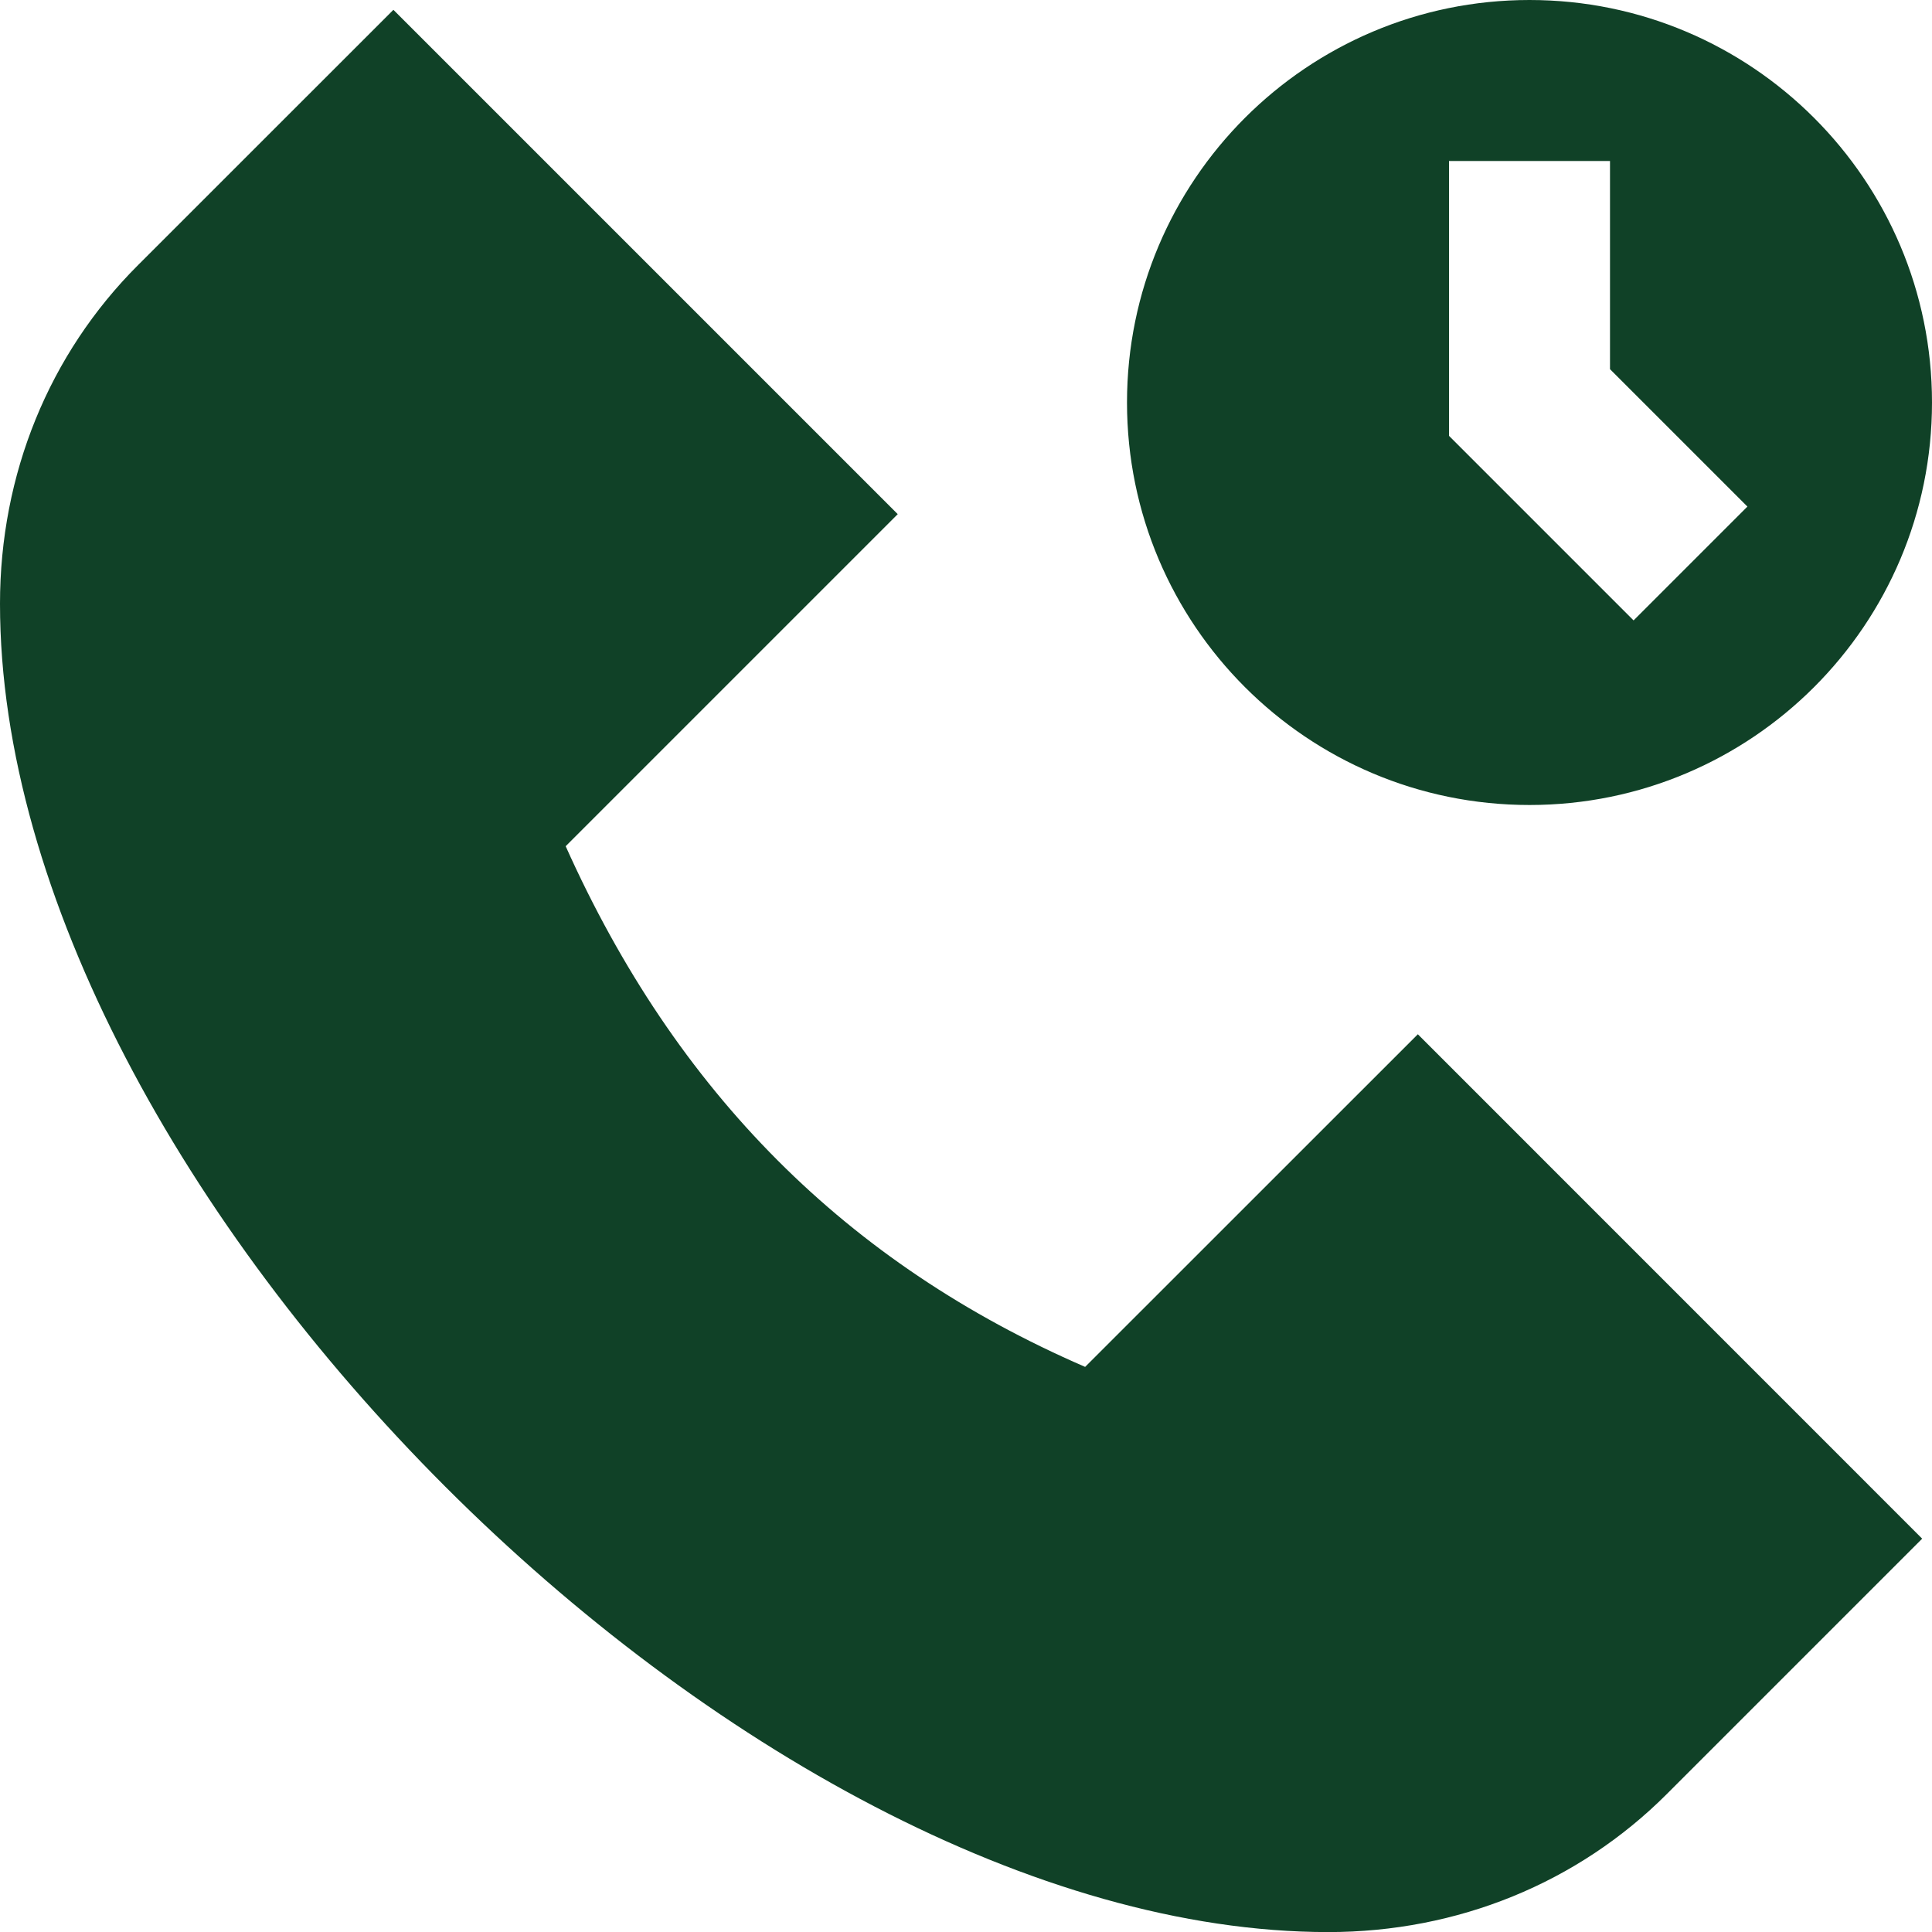
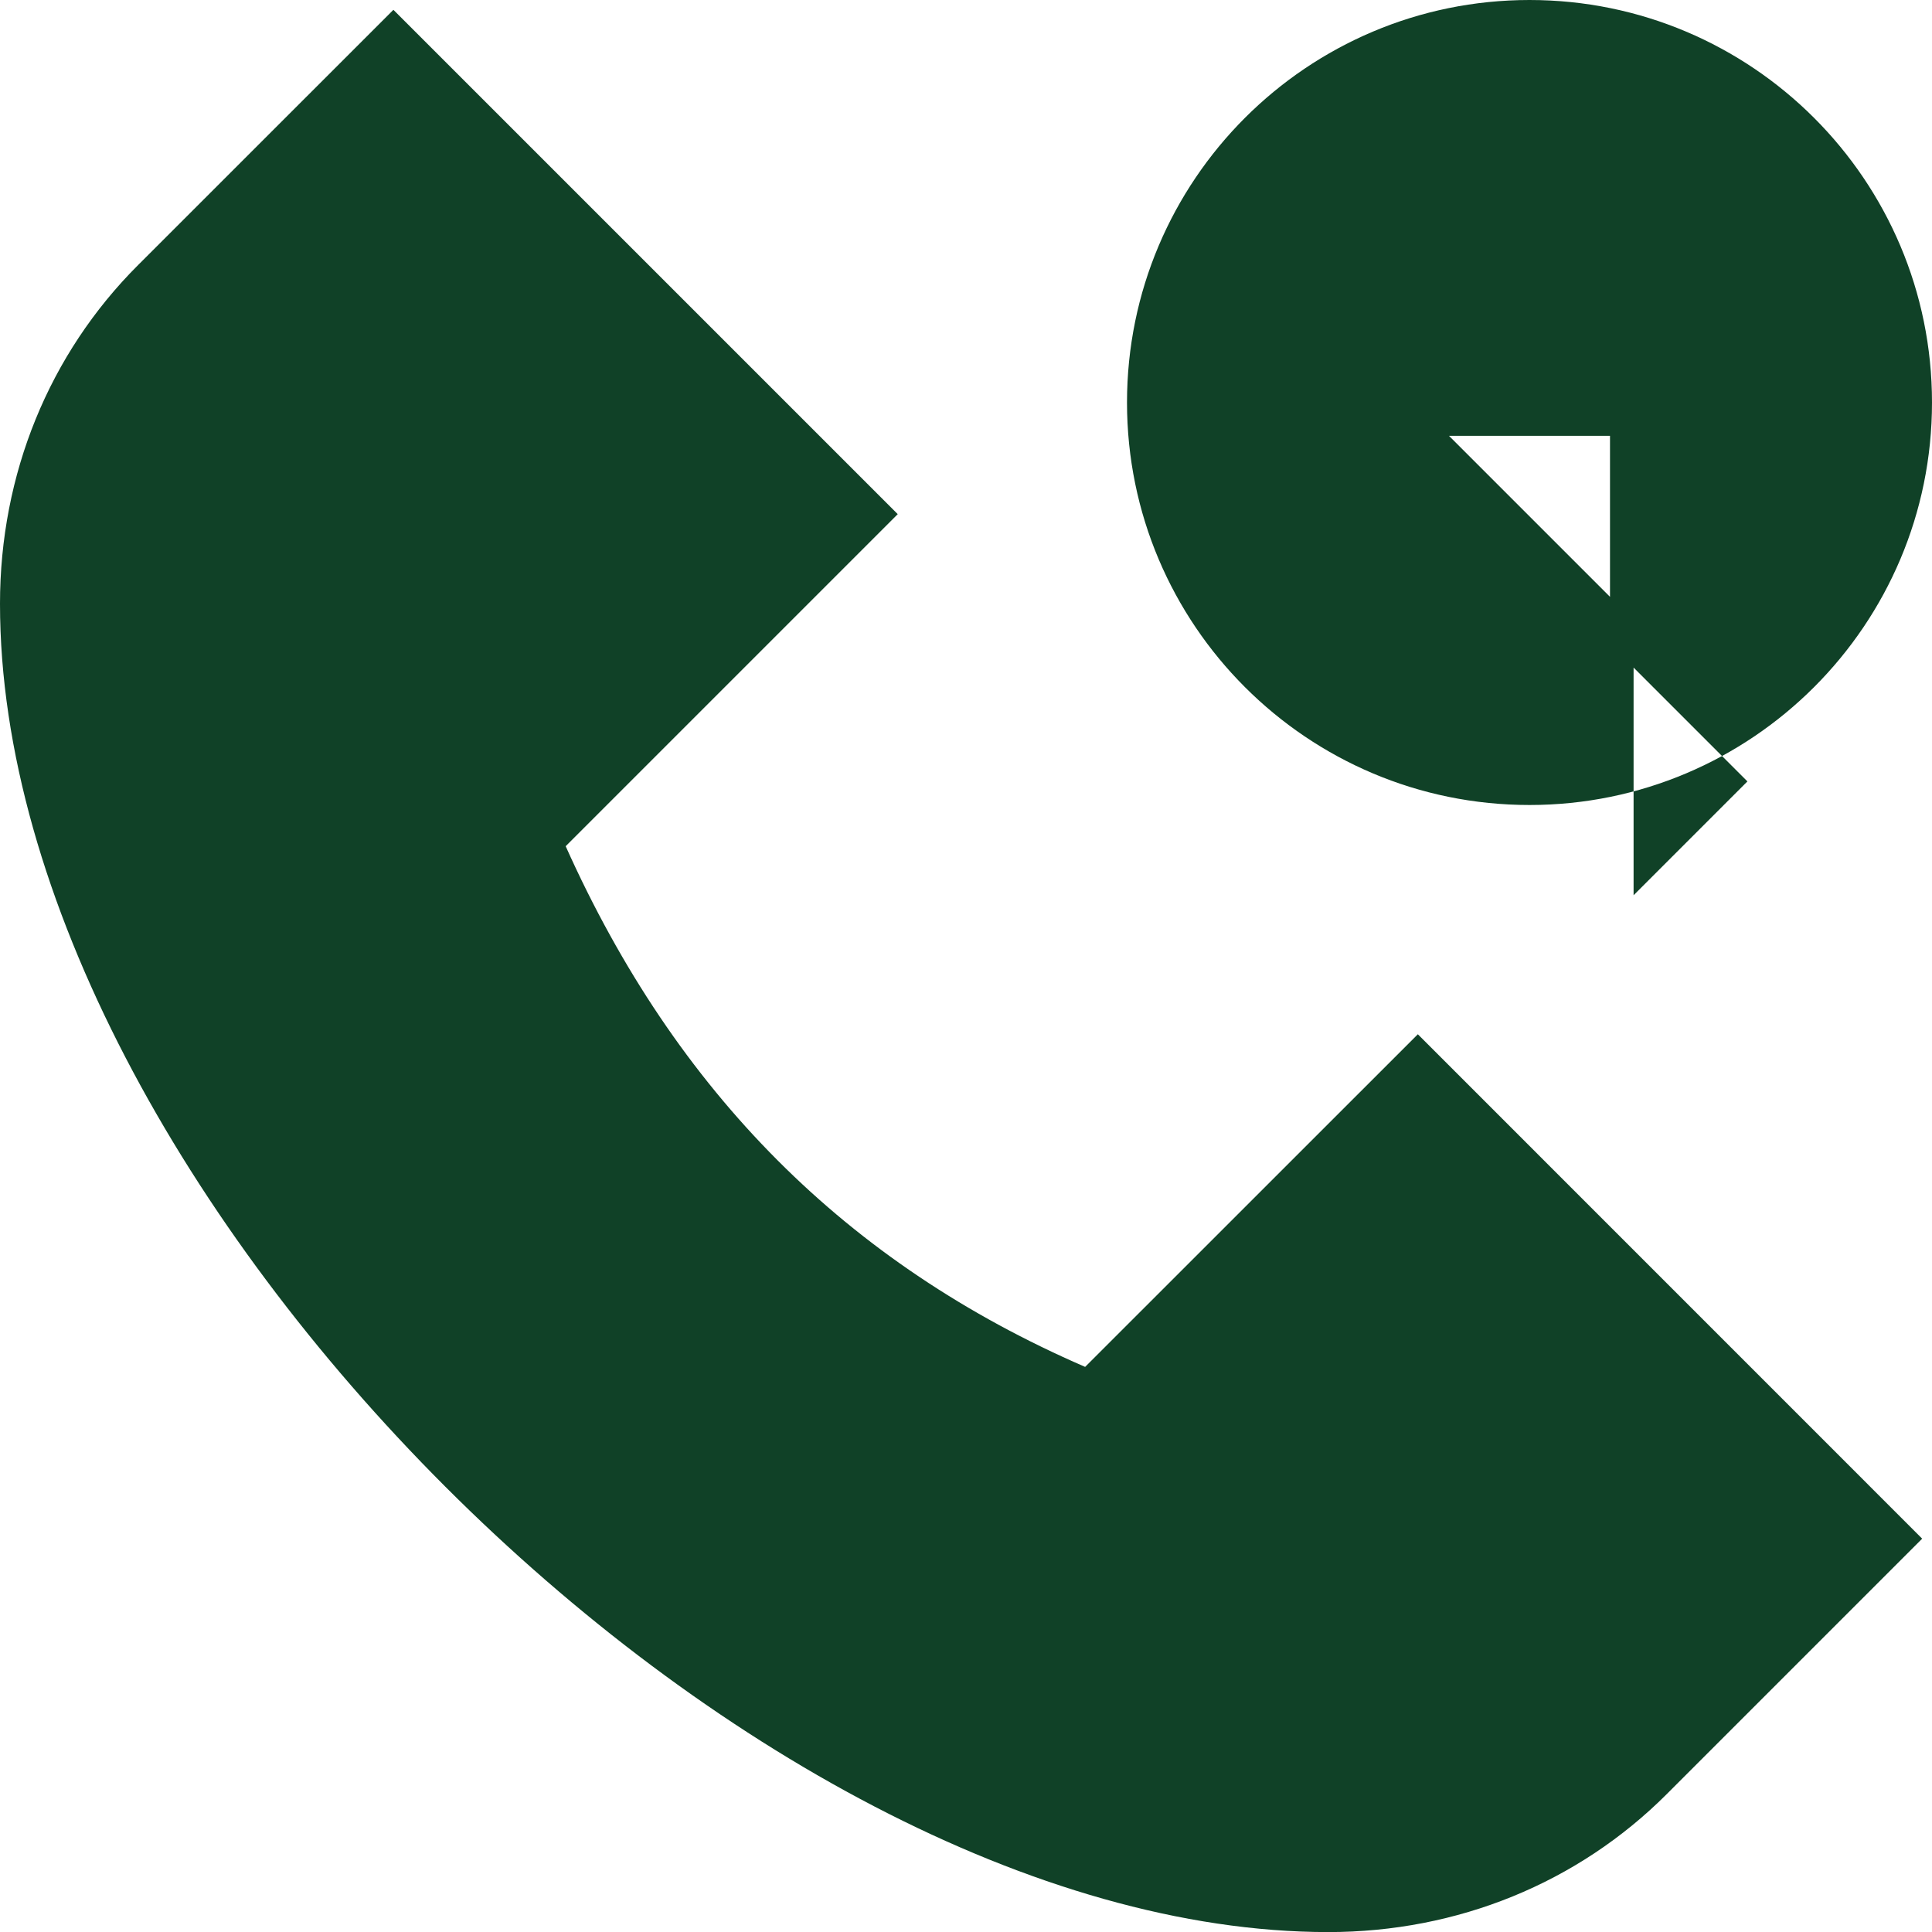
<svg xmlns="http://www.w3.org/2000/svg" id="Layer_1" data-name="Layer 1" viewBox="0 0 24 24">
-   <path d="m17.613,12.848l6.265,6.266-3.171,3.171c-1.105,1.106-2.6,1.716-4.207,1.716C9.252,24,0,14.748,0,7.5c0-1.608.609-3.103,1.716-4.208L4.887.122l6.265,6.265-4.125,4.125c1.373,3.061,3.493,5.186,6.453,6.468l4.133-4.132Zm1.387-12.848c-2.761,0-5,2.239-5,5s2.239,5,5,5,5-2.239,5-5S21.761,0,19,0Zm1.293,7.707l-2.293-2.293v-3.414h2v2.586l1.707,1.707-1.414,1.414Z" fill="#104127" />
+   <path d="m17.613,12.848l6.265,6.266-3.171,3.171c-1.105,1.106-2.6,1.716-4.207,1.716C9.252,24,0,14.748,0,7.5c0-1.608.609-3.103,1.716-4.208L4.887.122l6.265,6.265-4.125,4.125c1.373,3.061,3.493,5.186,6.453,6.468l4.133-4.132Zm1.387-12.848c-2.761,0-5,2.239-5,5s2.239,5,5,5,5-2.239,5-5S21.761,0,19,0Zm1.293,7.707l-2.293-2.293h2v2.586l1.707,1.707-1.414,1.414Z" fill="#104127" />
</svg>